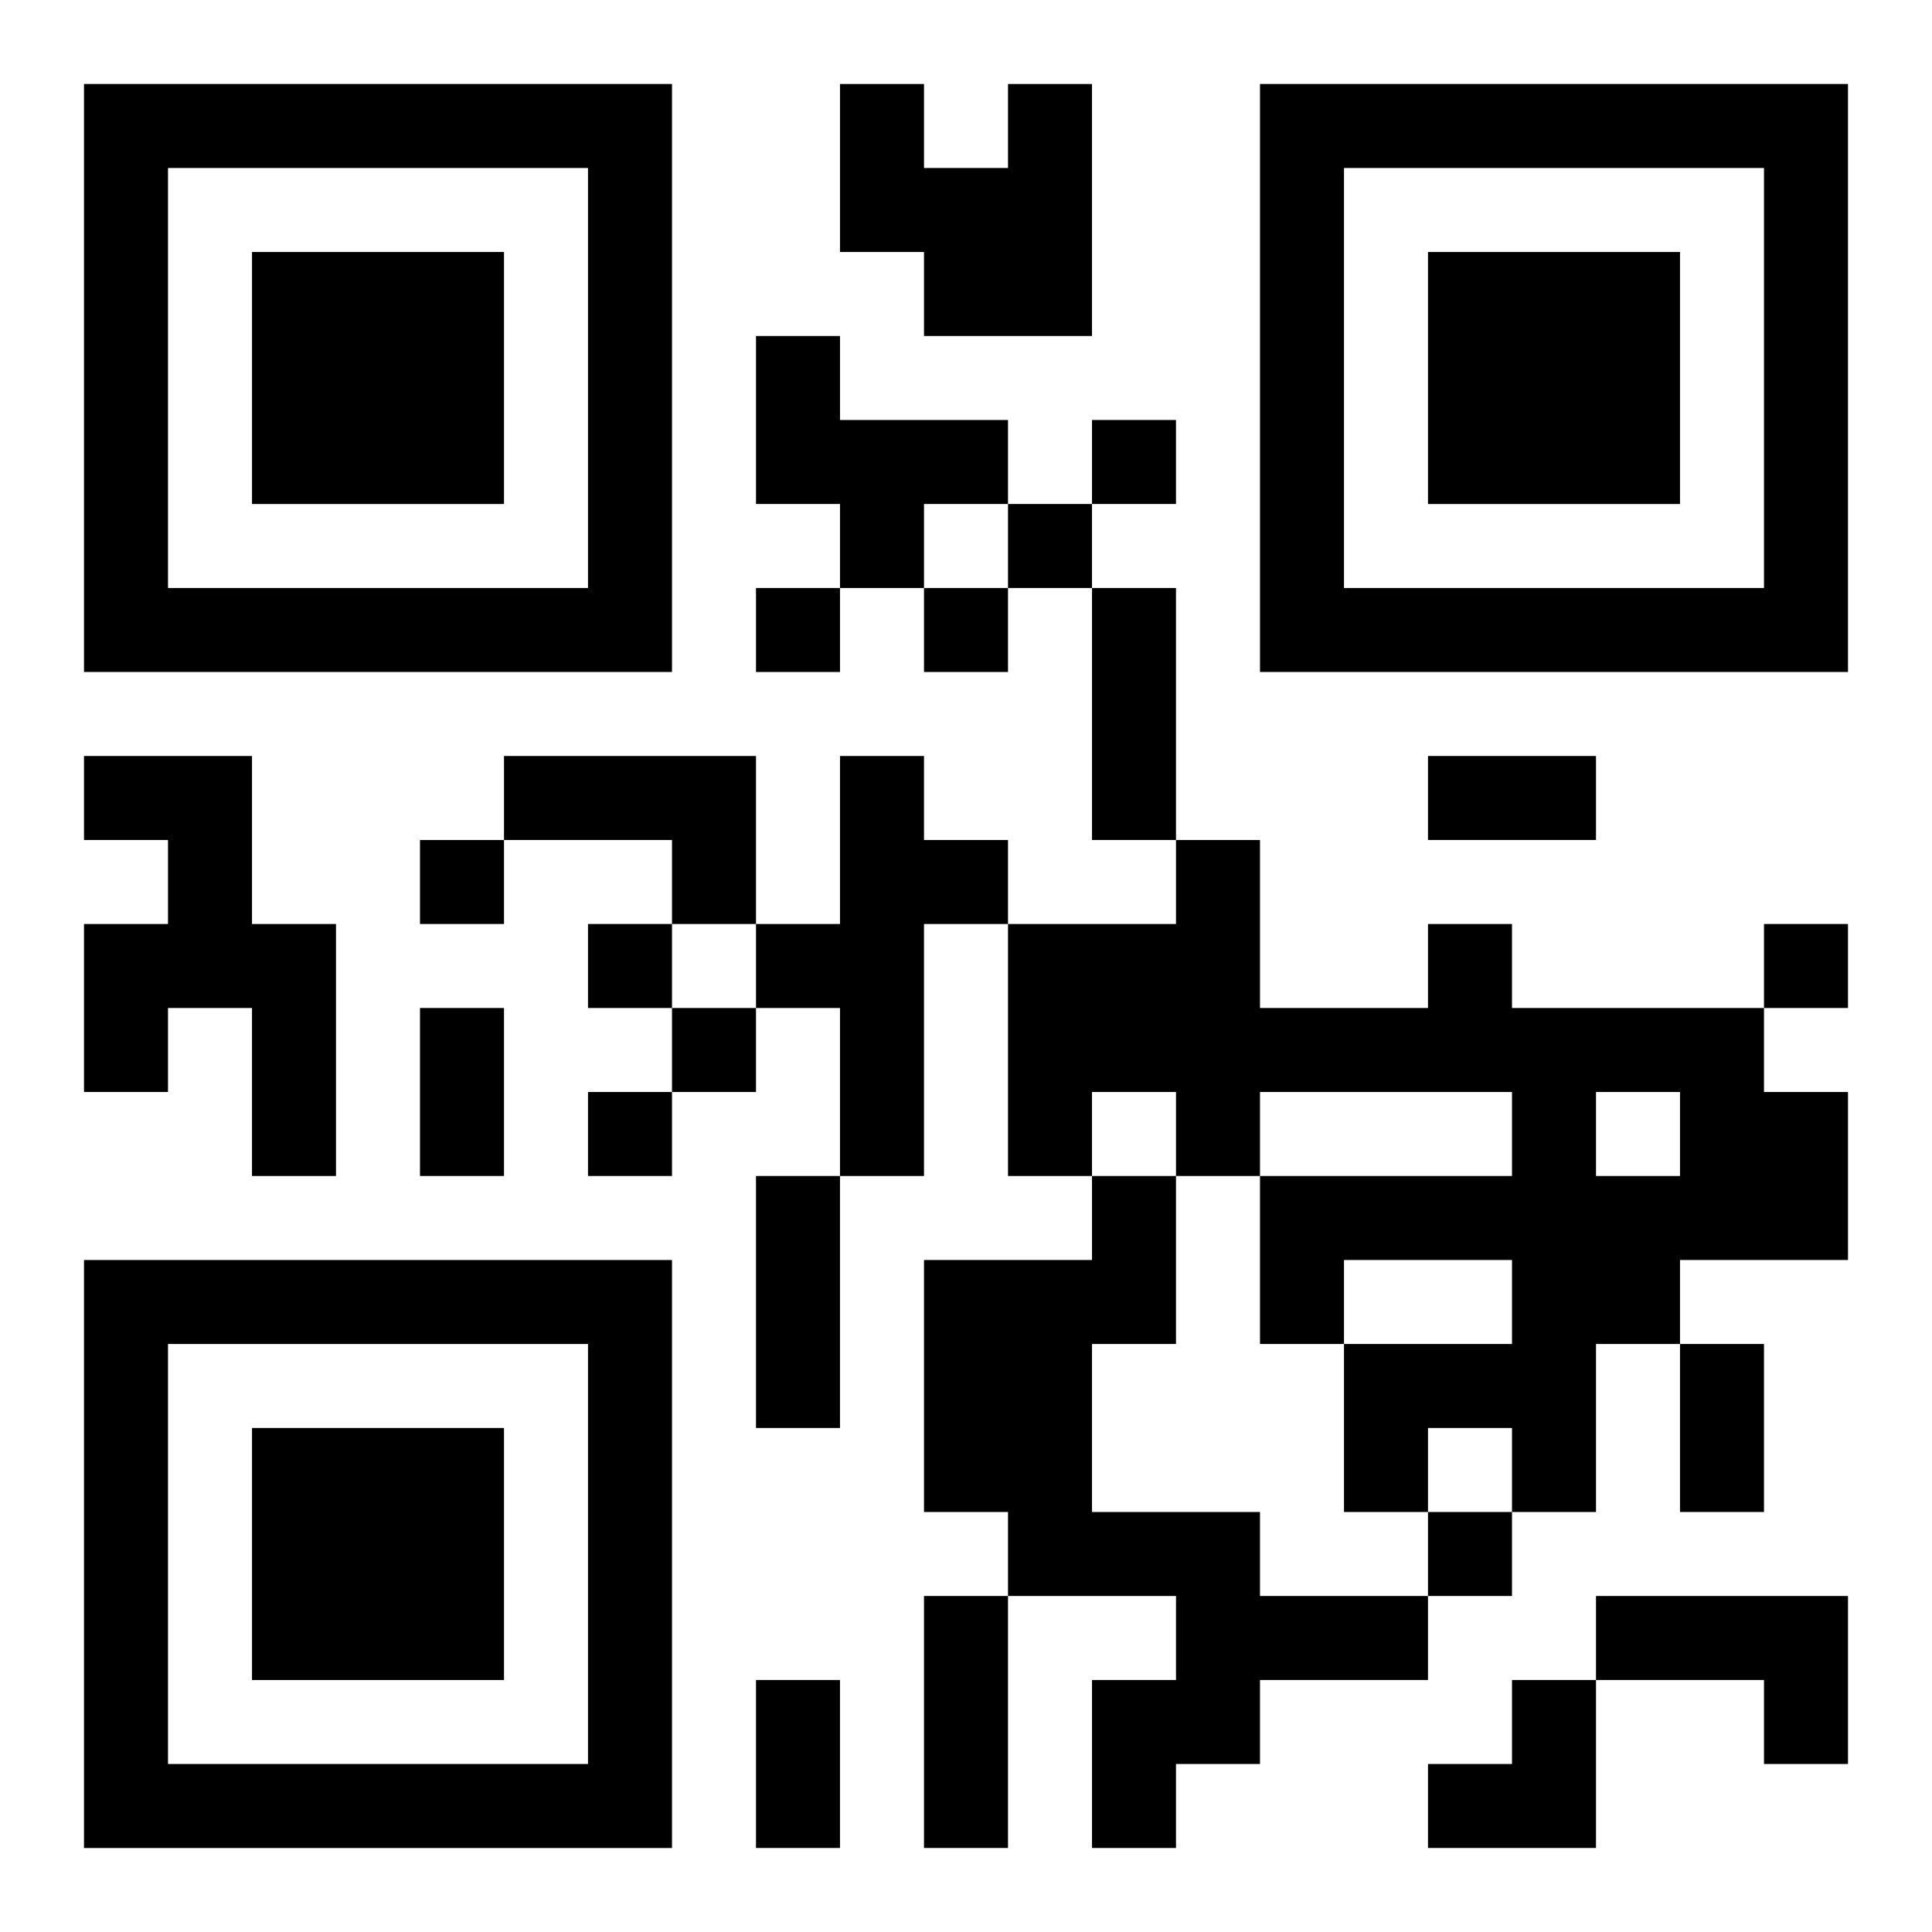
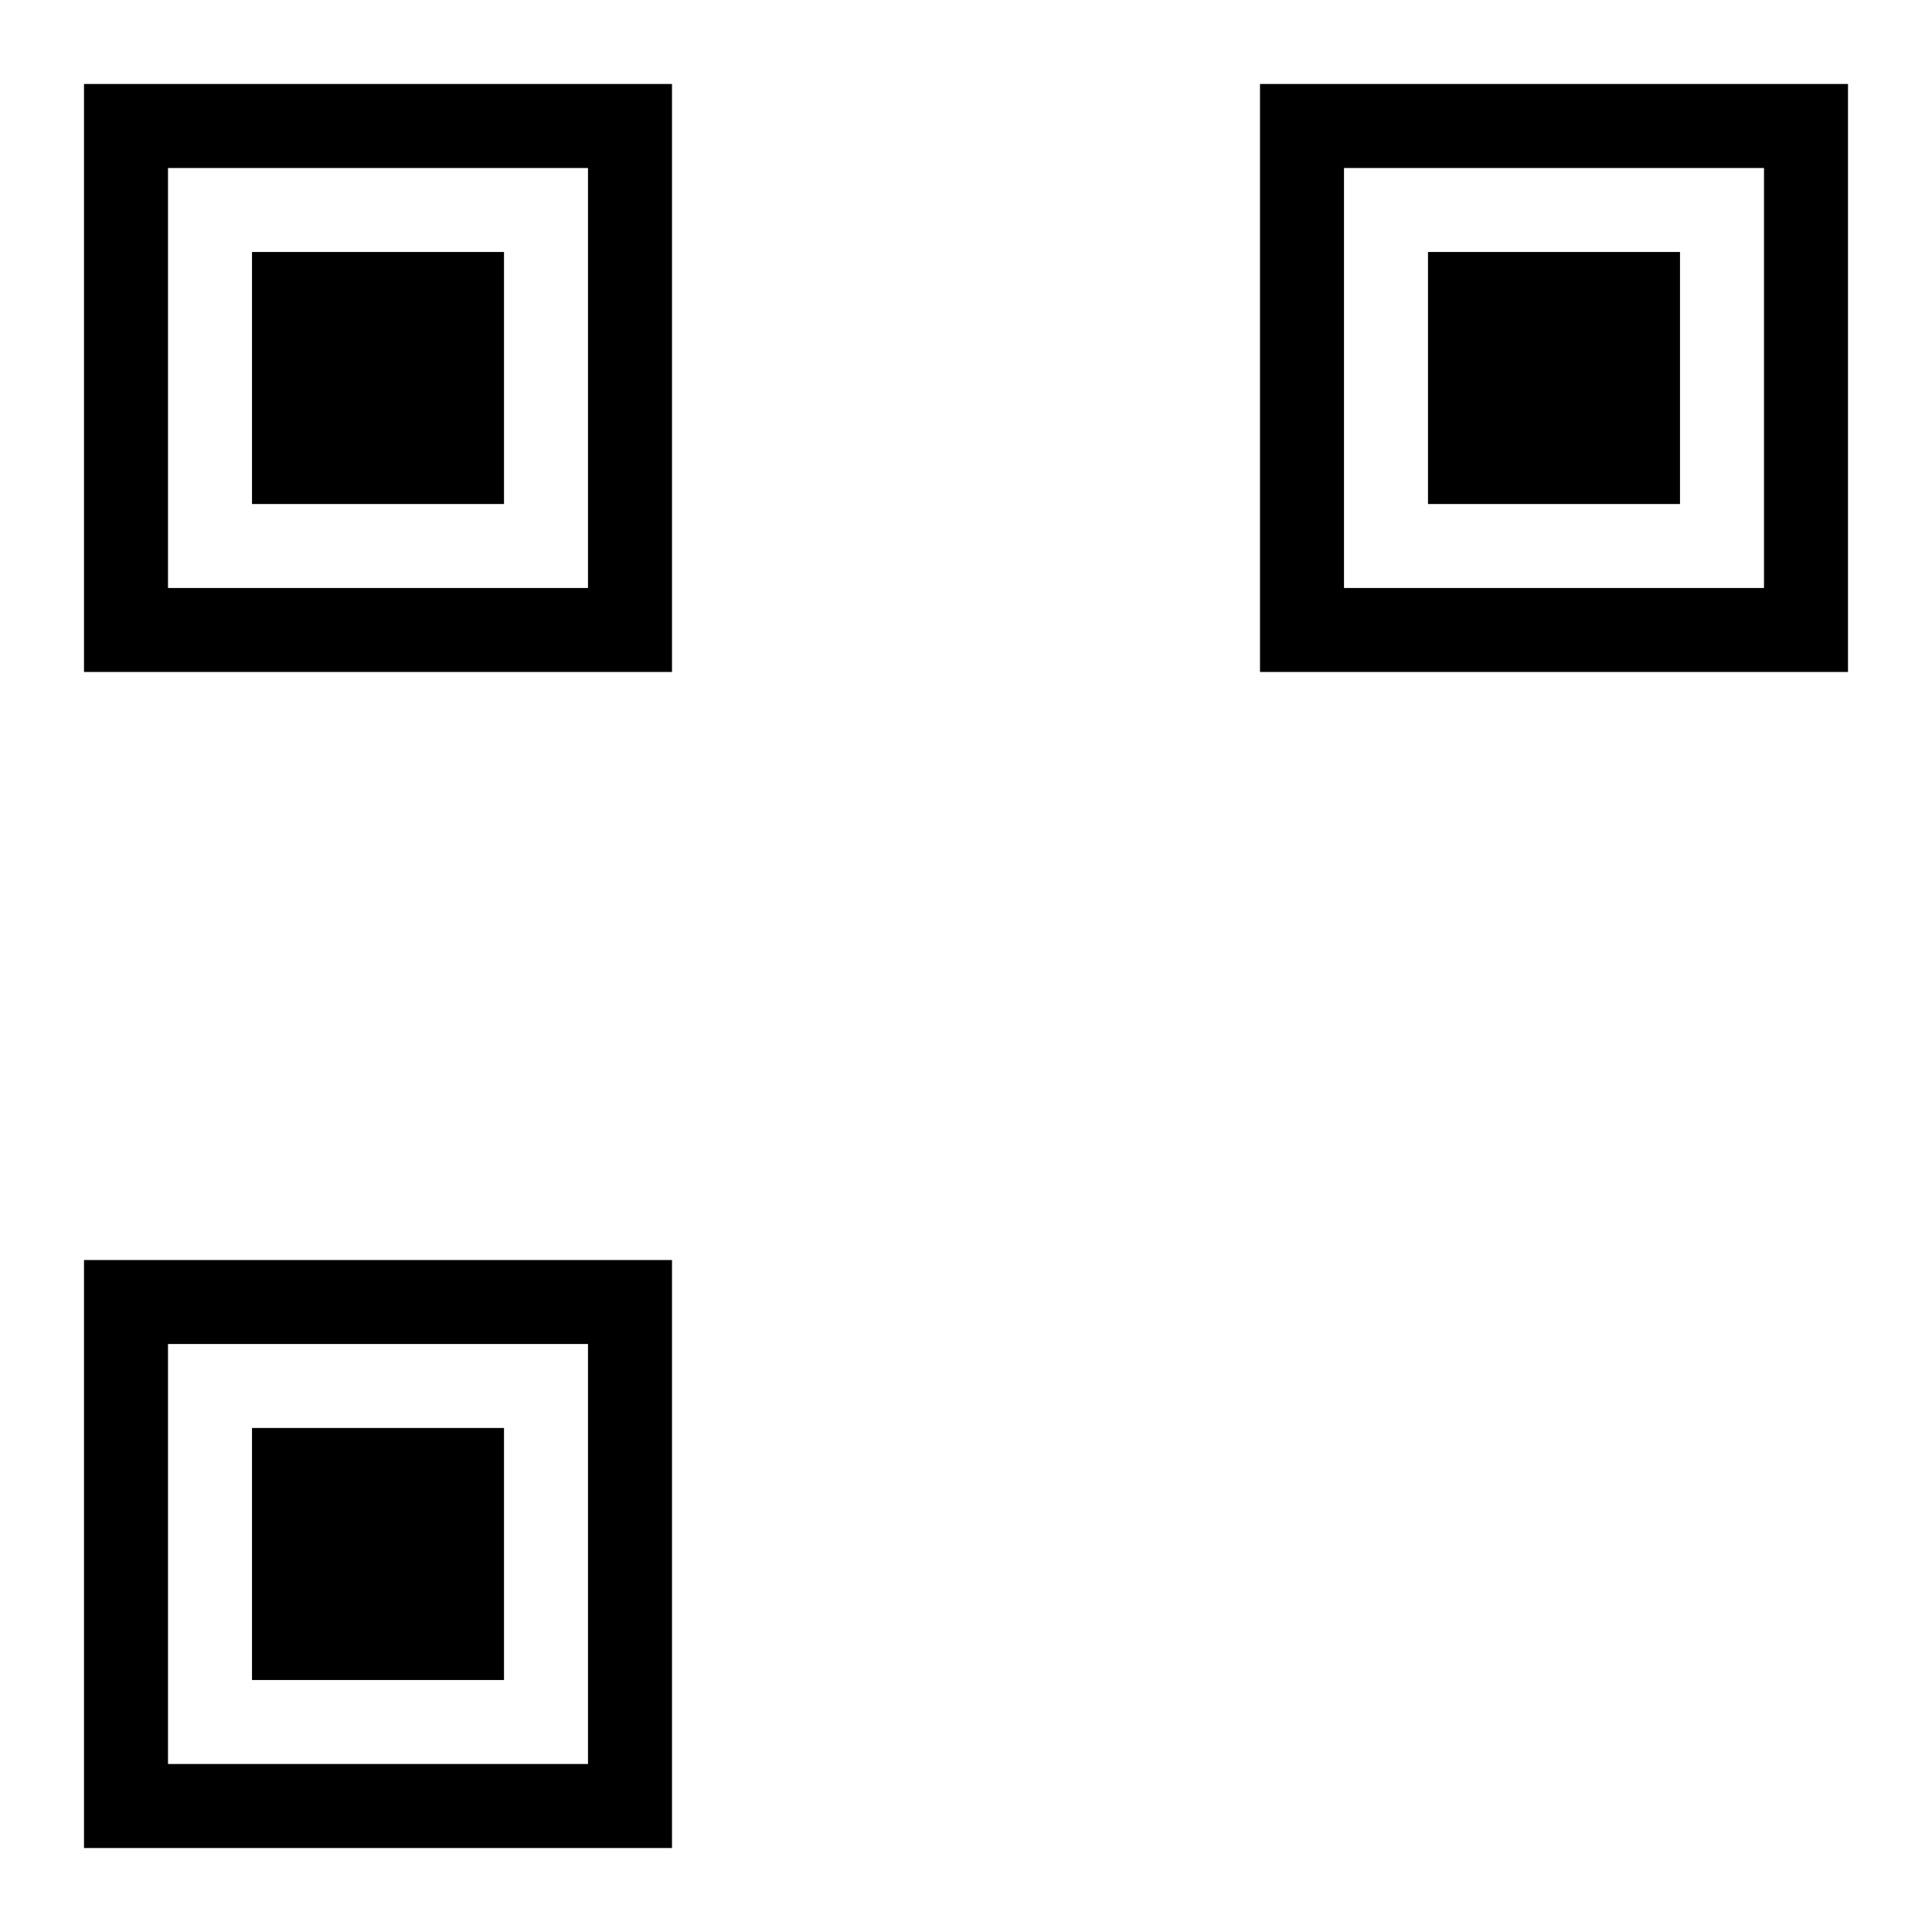
<svg xmlns="http://www.w3.org/2000/svg" xmlns:xlink="http://www.w3.org/1999/xlink" width="250" height="250" baseProfile="full" version="1.1" viewBox="-1 -1 23 23">
  <symbol id="a">
    <path d="m0 7v7h7v-7h-7zm1 1h5v5h-5v-5zm1 1v3h3v-3h-3z" />
  </symbol>
  <use y="-7" xlink:href="#a" />
  <use y="7" xlink:href="#a" />
  <use x="14" y="-7" xlink:href="#a" />
-   <path d="m11 0h1v3h-2v-1h-1v-2h1v1h1v-1m-3 3h1v1h2v1h-1v1h-1v-1h-1v-2m-8 5h2v2h1v3h-1v-2h-1v1h-1v-2h1v-1h-1v-1m5 0h3v2h-1v-1h-2v-1m4 0h1v1h1v1h-1v3h-1v-2h-1v-1h1v-2m7 2h1v1h3v1h1v2h-2v1h-1v2h-1v-1h-1v1h-1v-2h2v-1h-2v1h-1v-2h3v-1h-3v1h-1v-1h-1v1h-1v-3h2v-1h1v2h2v-1m2 2v1h1v-1h-1m-6 1h1v2h-1v2h2v1h2v1h-2v1h-1v1h-1v-2h1v-1h-2v-1h-1v-3h2v-1m6 5h3v2h-1v-1h-2v-1m-6-14v1h1v-1h-1m-1 1v1h1v-1h-1m-3 1v1h1v-1h-1m2 0v1h1v-1h-1m-6 3v1h1v-1h-1m2 1v1h1v-1h-1m14 0v1h1v-1h-1m-13 1v1h1v-1h-1m-1 1v1h1v-1h-1m10 5v1h1v-1h-1m-4-11h1v3h-1v-3m4 2h2v1h-2v-1m-12 3h1v2h-1v-2m4 2h1v3h-1v-3m11 2h1v2h-1v-2m-9 3h1v3h-1v-3m-2 1h1v2h-1v-2m8 0m1 0h1v2h-2v-1h1z" />
</svg>